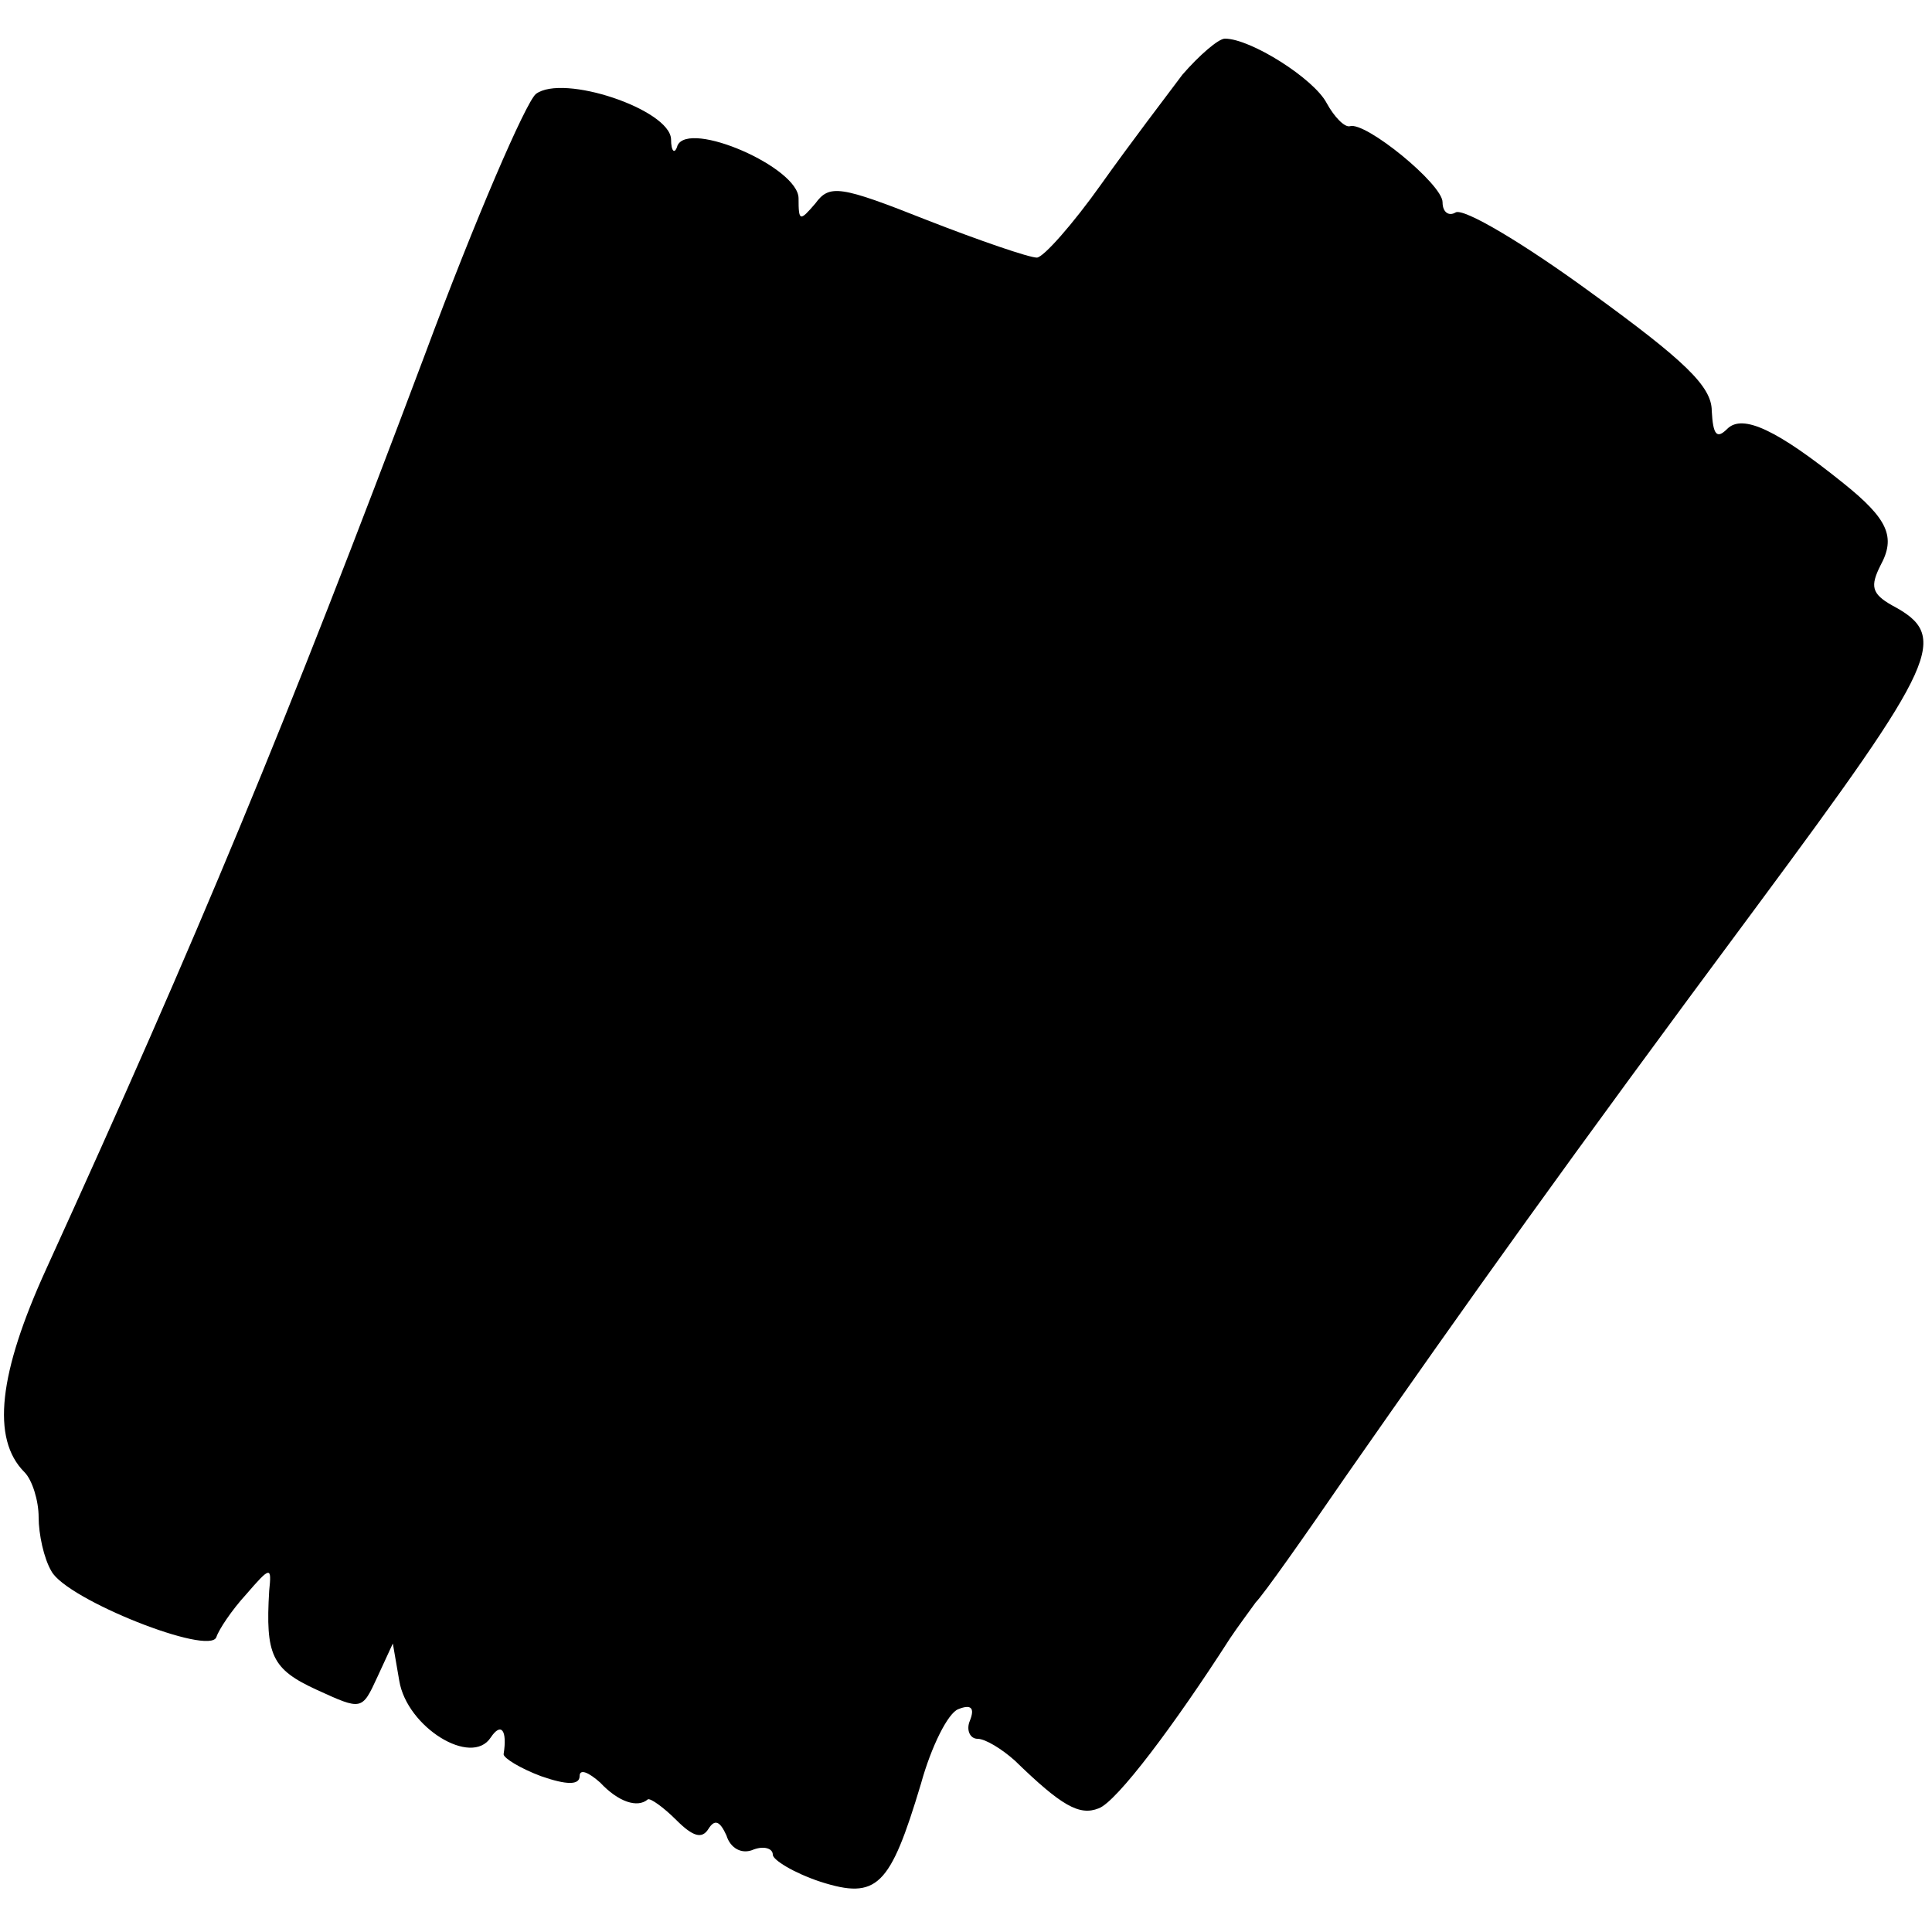
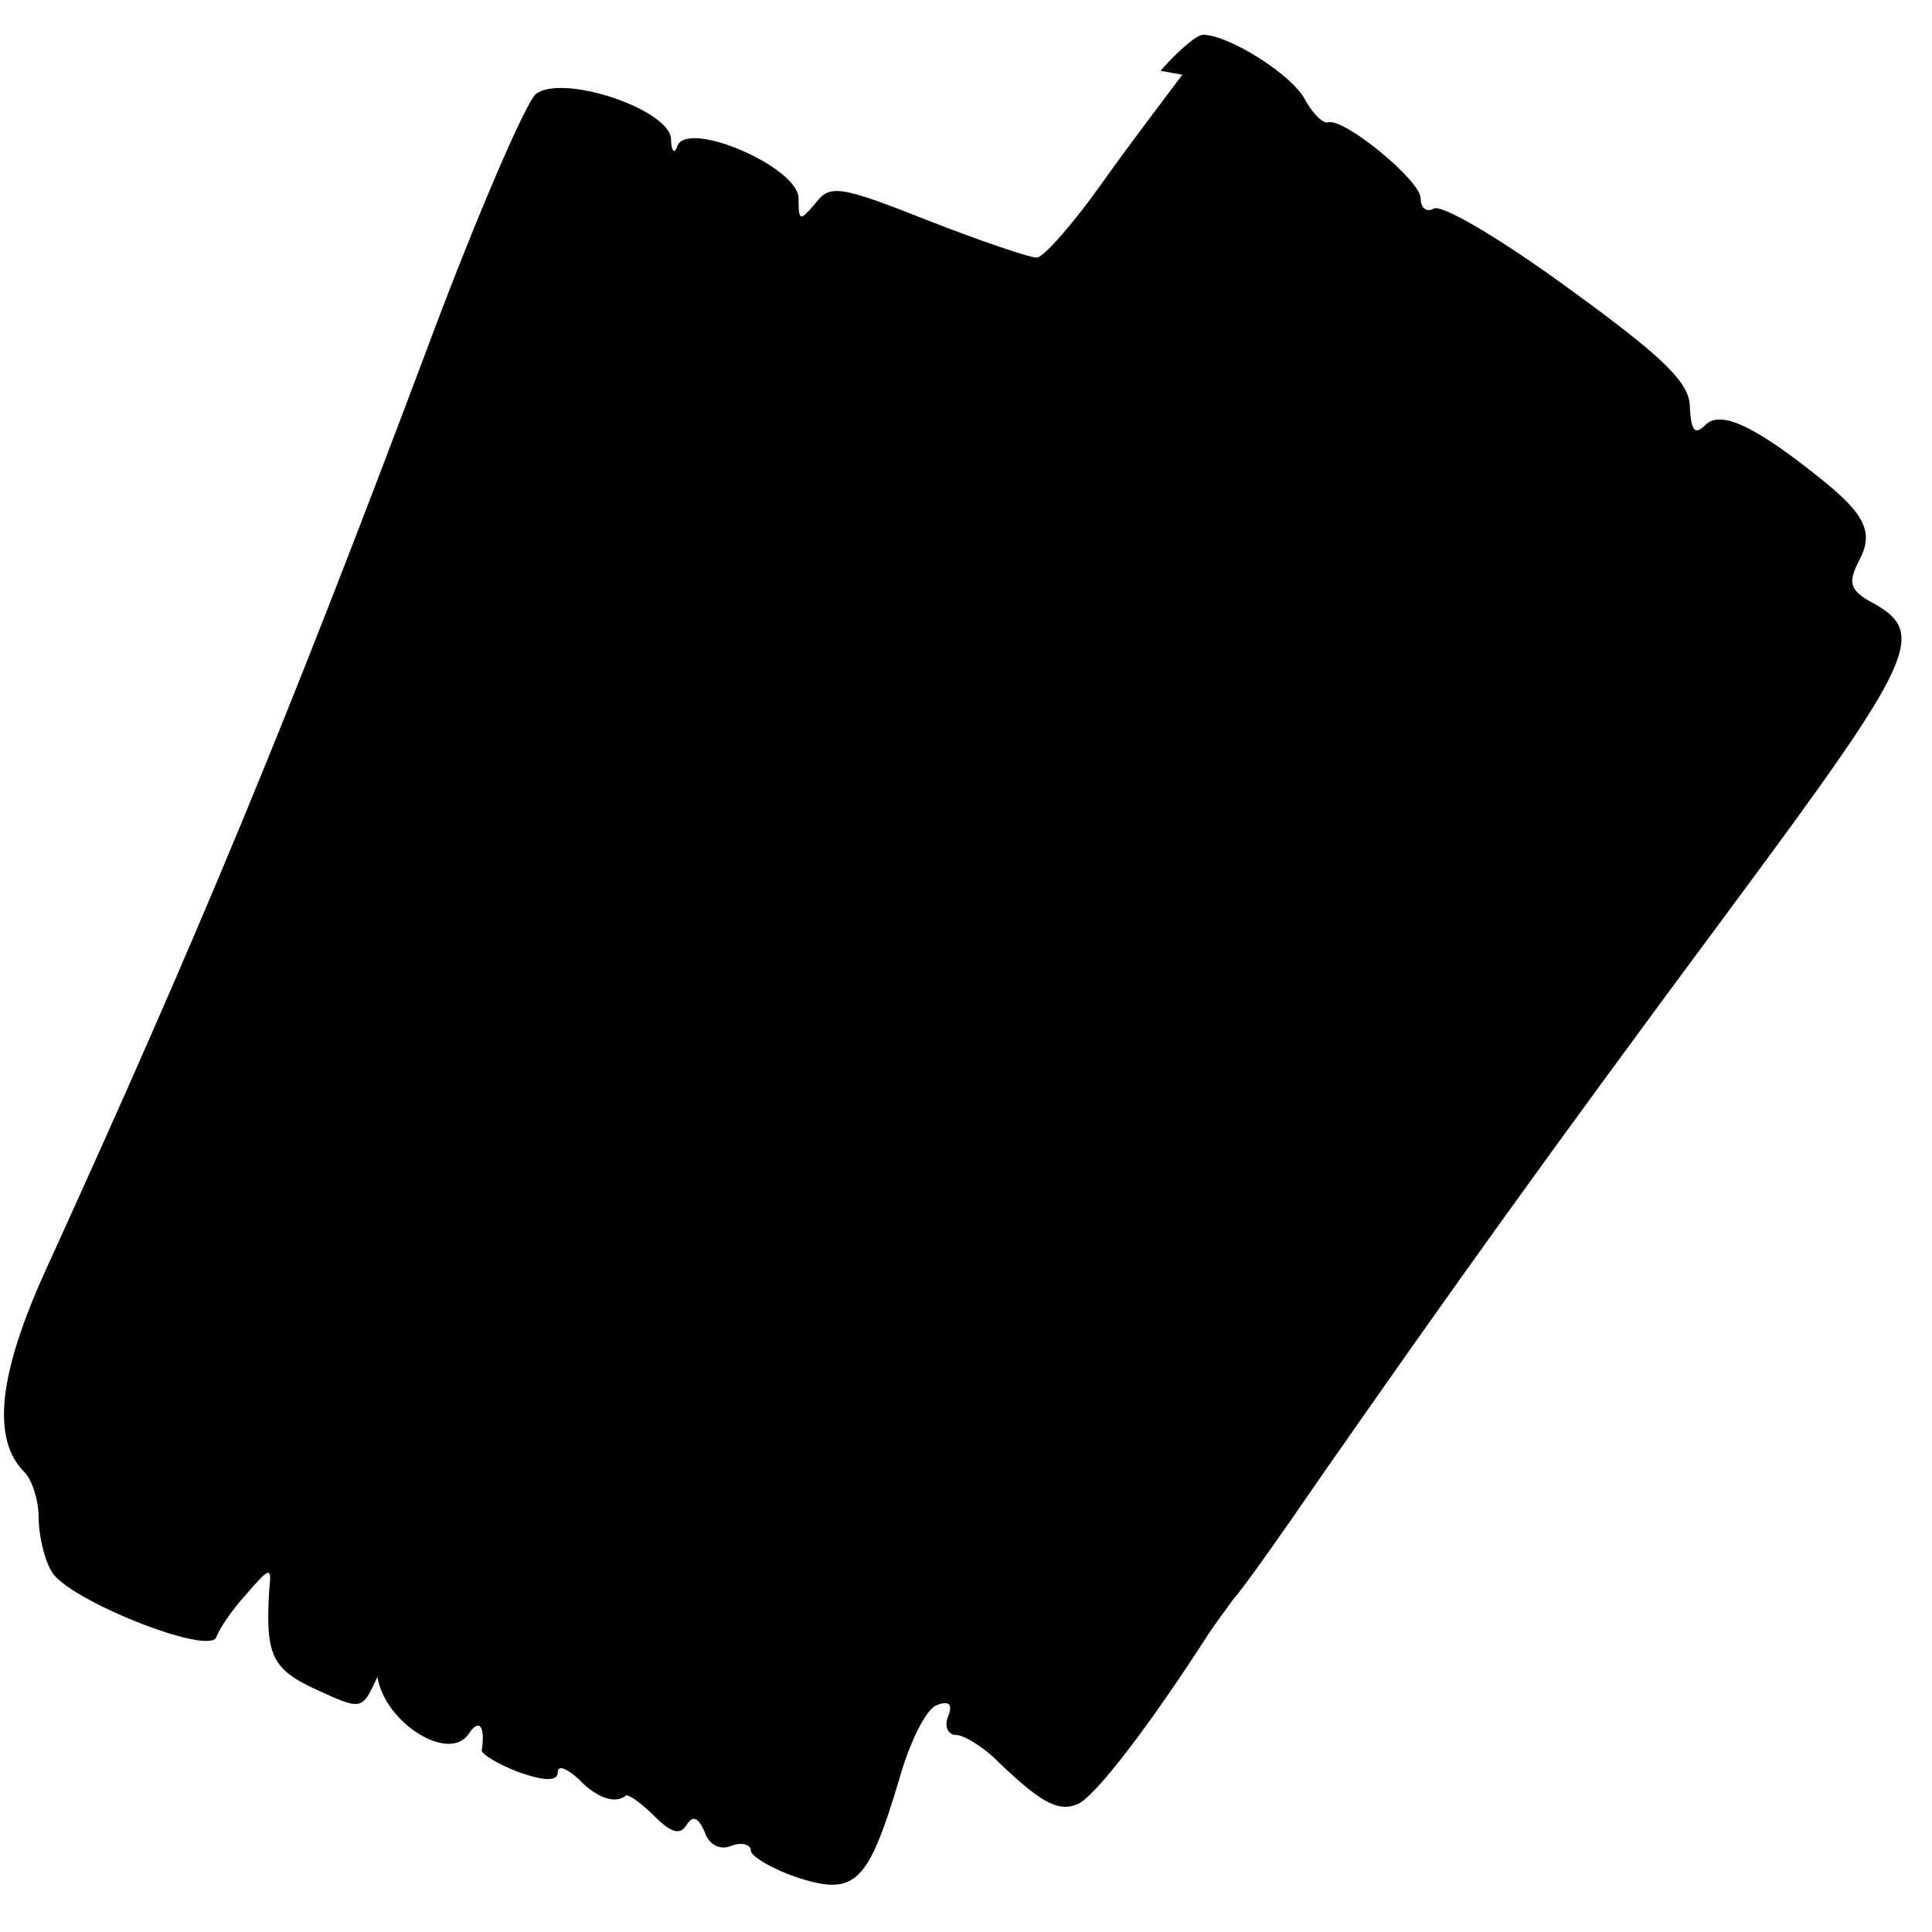
<svg xmlns="http://www.w3.org/2000/svg" version="1.0" width="150pt" height="150pt" viewBox="0 0 150 150" preserveAspectRatio="xMidYMid meet">
  <g transform="translate(0,150) scale(0.1,-0.1)" fill="#000000" stroke="none">
-     <path d="M918 1442 c-12 -16 -41 -54 -63 -85 -22 -31 -45 -57 -50 -57 -6 0 -44 13 -85 29 -68 27 -76 28 -87 13 -12 -14 -13 -14 -13 4 0 24 -85 61 -94 41 -2 -7 -5 -5 -5 5 -1 23 -84 51 -105 35 -8 -7 -47 -97 -86 -202 -109 -290 -176 -451 -294 -710 -37 -81 -43 -132 -17 -158 6 -6 11 -22 11 -35 0 -13 4 -32 10 -42 12 -22 123 -66 128 -51 2 6 12 21 23 33 19 22 20 22 18 3 -3 -50 2 -61 37 -77 35 -16 35 -16 47 10 l12 26 5 -29 c6 -36 56 -67 71 -44 8 12 13 6 10 -13 0 -3 13 -11 29 -17 20 -7 30 -7 30 0 0 6 7 3 16 -5 14 -15 29 -20 37 -13 2 1 12 -6 22 -16 13 -13 20 -15 25 -7 5 8 9 6 14 -5 3 -10 12 -15 21 -11 8 3 15 1 15 -4 0 -4 16 -14 37 -21 44 -14 54 -4 78 76 8 29 21 55 29 58 10 4 13 1 9 -9 -3 -7 0 -14 6 -14 6 0 19 -8 29 -17 36 -35 50 -43 65 -37 14 5 59 65 102 132 6 9 15 21 20 28 6 6 37 50 70 98 97 139 171 243 318 441 143 193 151 211 106 235 -16 9 -17 15 -9 31 12 22 6 36 -29 64 -51 41 -78 54 -90 42 -8 -8 -11 -5 -12 14 0 19 -21 39 -94 92 -52 38 -99 66 -105 62 -5 -3 -10 0 -10 8 0 14 -60 63 -72 59 -4 -1 -12 7 -18 18 -10 19 -59 50 -79 50 -5 0 -20 -13 -33 -28z" />
+     <path d="M918 1442 c-12 -16 -41 -54 -63 -85 -22 -31 -45 -57 -50 -57 -6 0 -44 13 -85 29 -68 27 -76 28 -87 13 -12 -14 -13 -14 -13 4 0 24 -85 61 -94 41 -2 -7 -5 -5 -5 5 -1 23 -84 51 -105 35 -8 -7 -47 -97 -86 -202 -109 -290 -176 -451 -294 -710 -37 -81 -43 -132 -17 -158 6 -6 11 -22 11 -35 0 -13 4 -32 10 -42 12 -22 123 -66 128 -51 2 6 12 21 23 33 19 22 20 22 18 3 -3 -50 2 -61 37 -77 35 -16 35 -16 47 10 c6 -36 56 -67 71 -44 8 12 13 6 10 -13 0 -3 13 -11 29 -17 20 -7 30 -7 30 0 0 6 7 3 16 -5 14 -15 29 -20 37 -13 2 1 12 -6 22 -16 13 -13 20 -15 25 -7 5 8 9 6 14 -5 3 -10 12 -15 21 -11 8 3 15 1 15 -4 0 -4 16 -14 37 -21 44 -14 54 -4 78 76 8 29 21 55 29 58 10 4 13 1 9 -9 -3 -7 0 -14 6 -14 6 0 19 -8 29 -17 36 -35 50 -43 65 -37 14 5 59 65 102 132 6 9 15 21 20 28 6 6 37 50 70 98 97 139 171 243 318 441 143 193 151 211 106 235 -16 9 -17 15 -9 31 12 22 6 36 -29 64 -51 41 -78 54 -90 42 -8 -8 -11 -5 -12 14 0 19 -21 39 -94 92 -52 38 -99 66 -105 62 -5 -3 -10 0 -10 8 0 14 -60 63 -72 59 -4 -1 -12 7 -18 18 -10 19 -59 50 -79 50 -5 0 -20 -13 -33 -28z" />
  </g>
</svg>